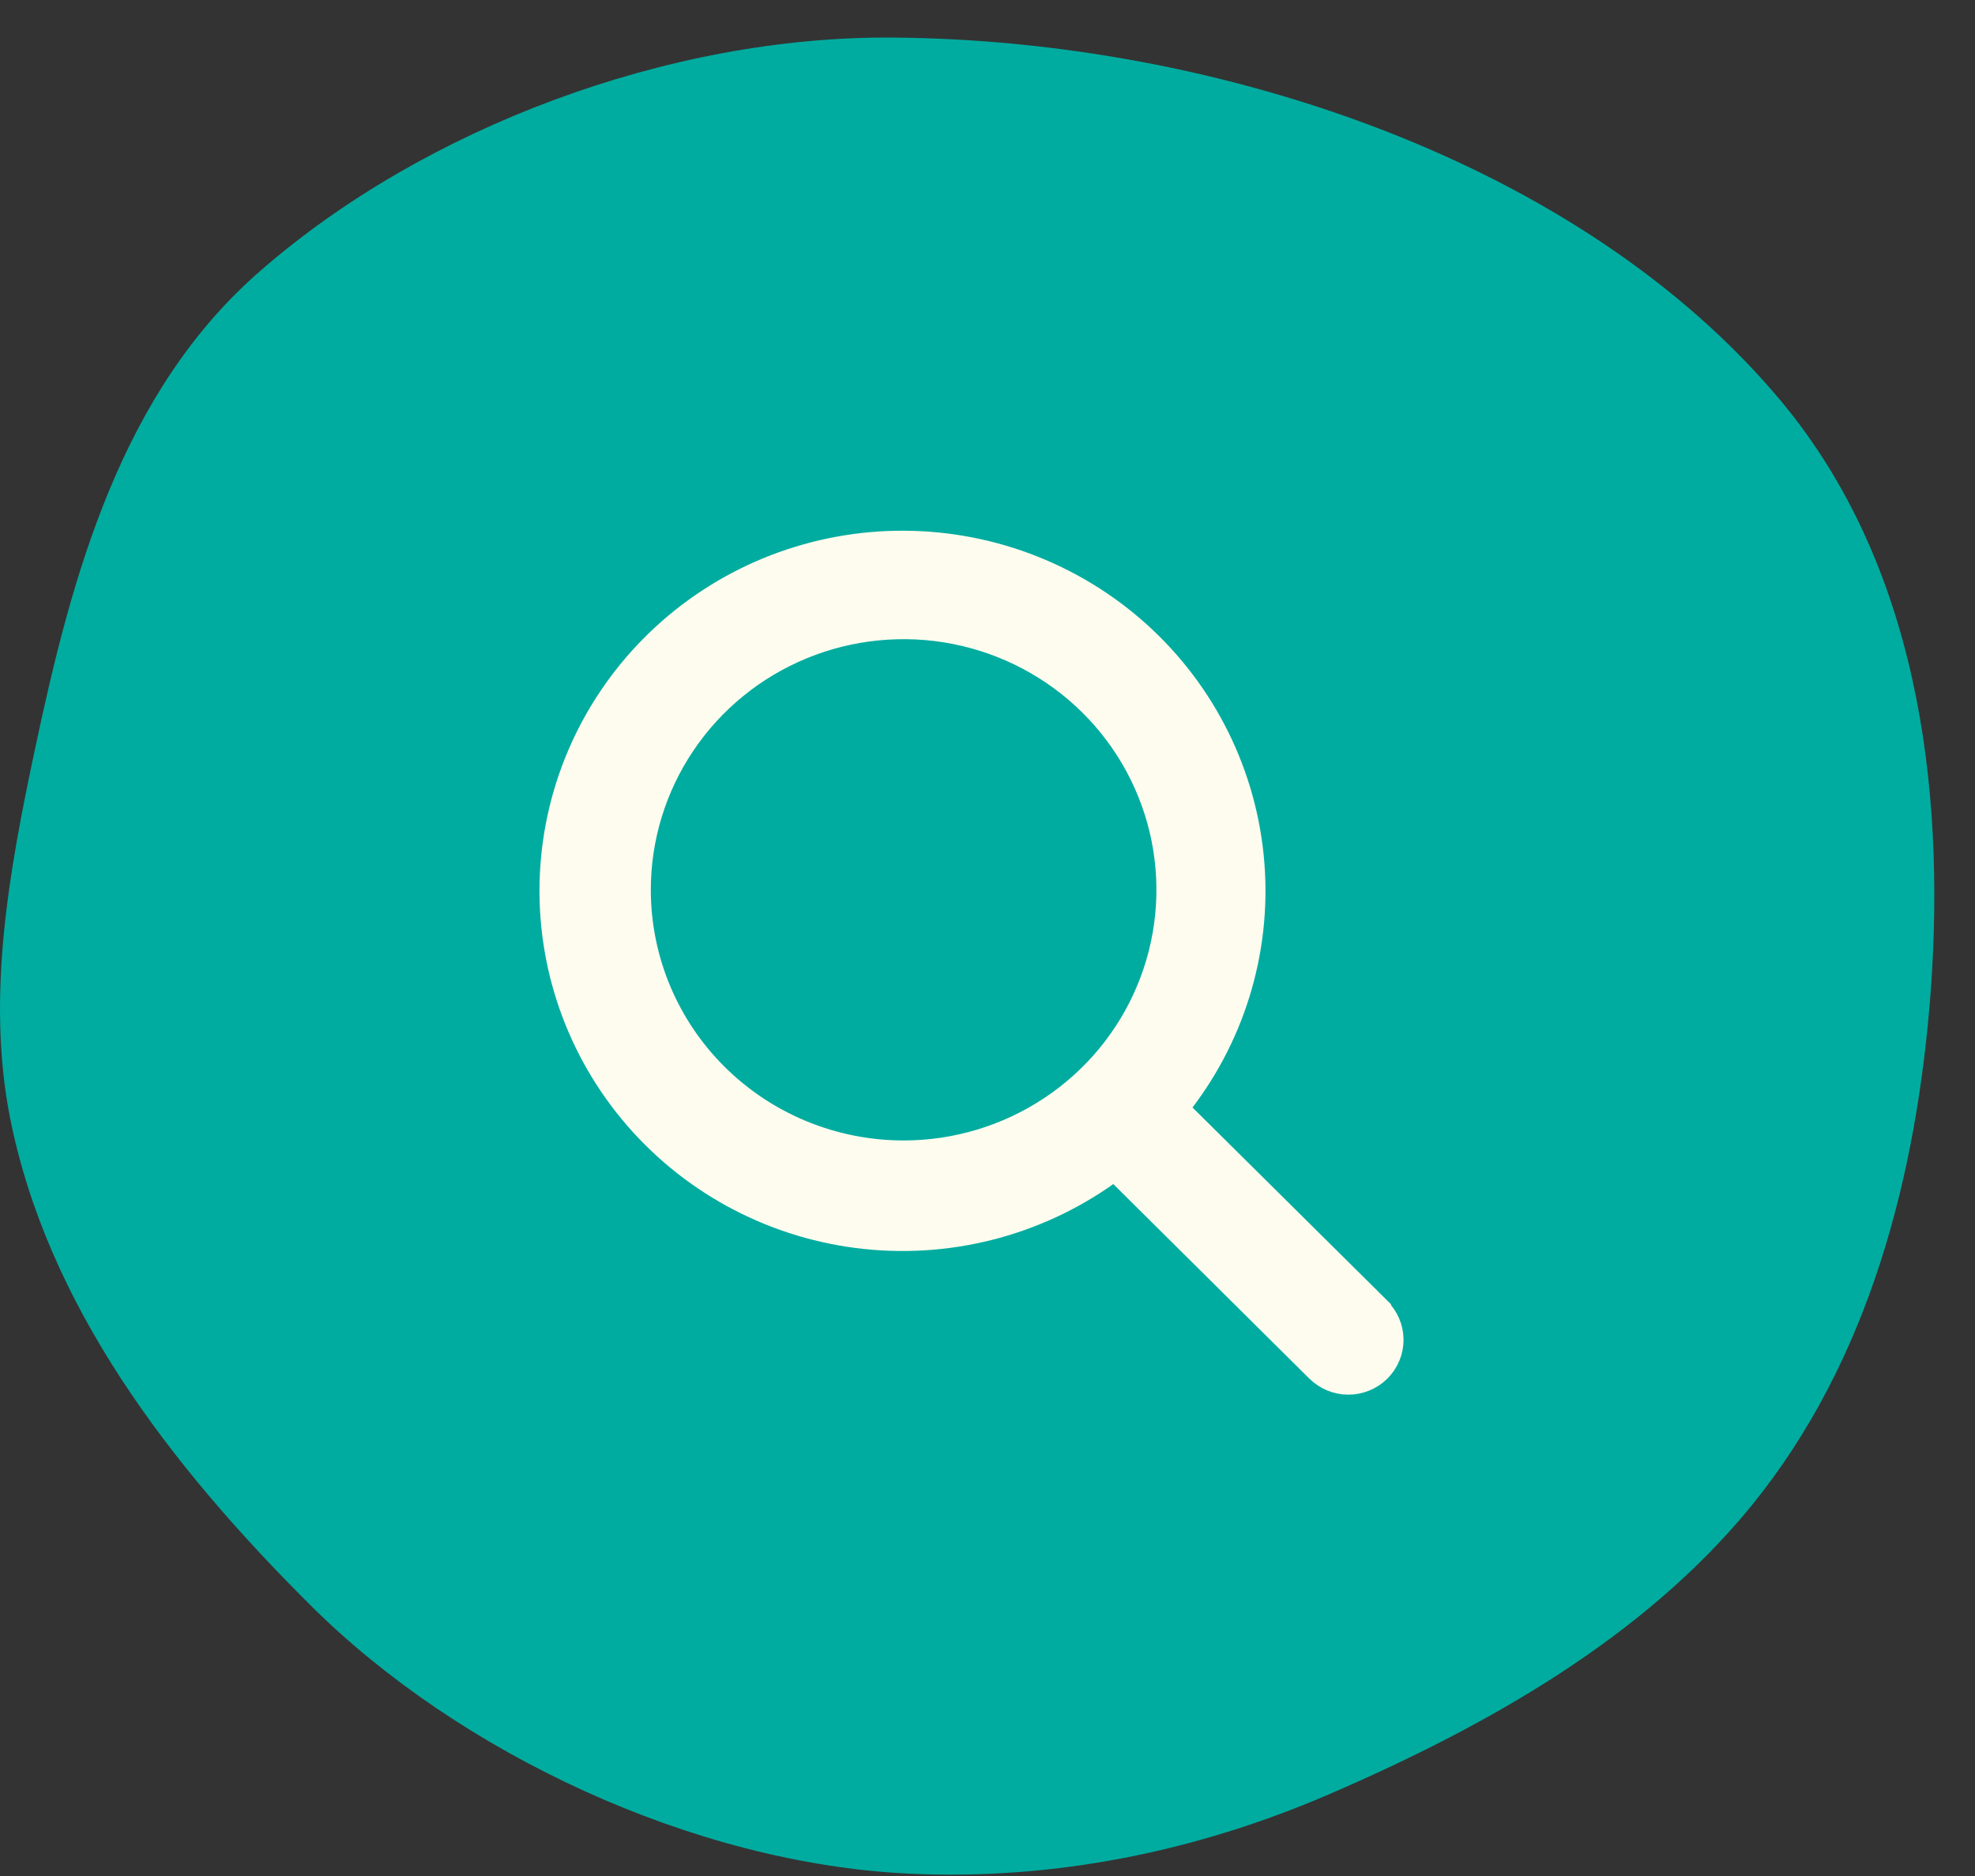
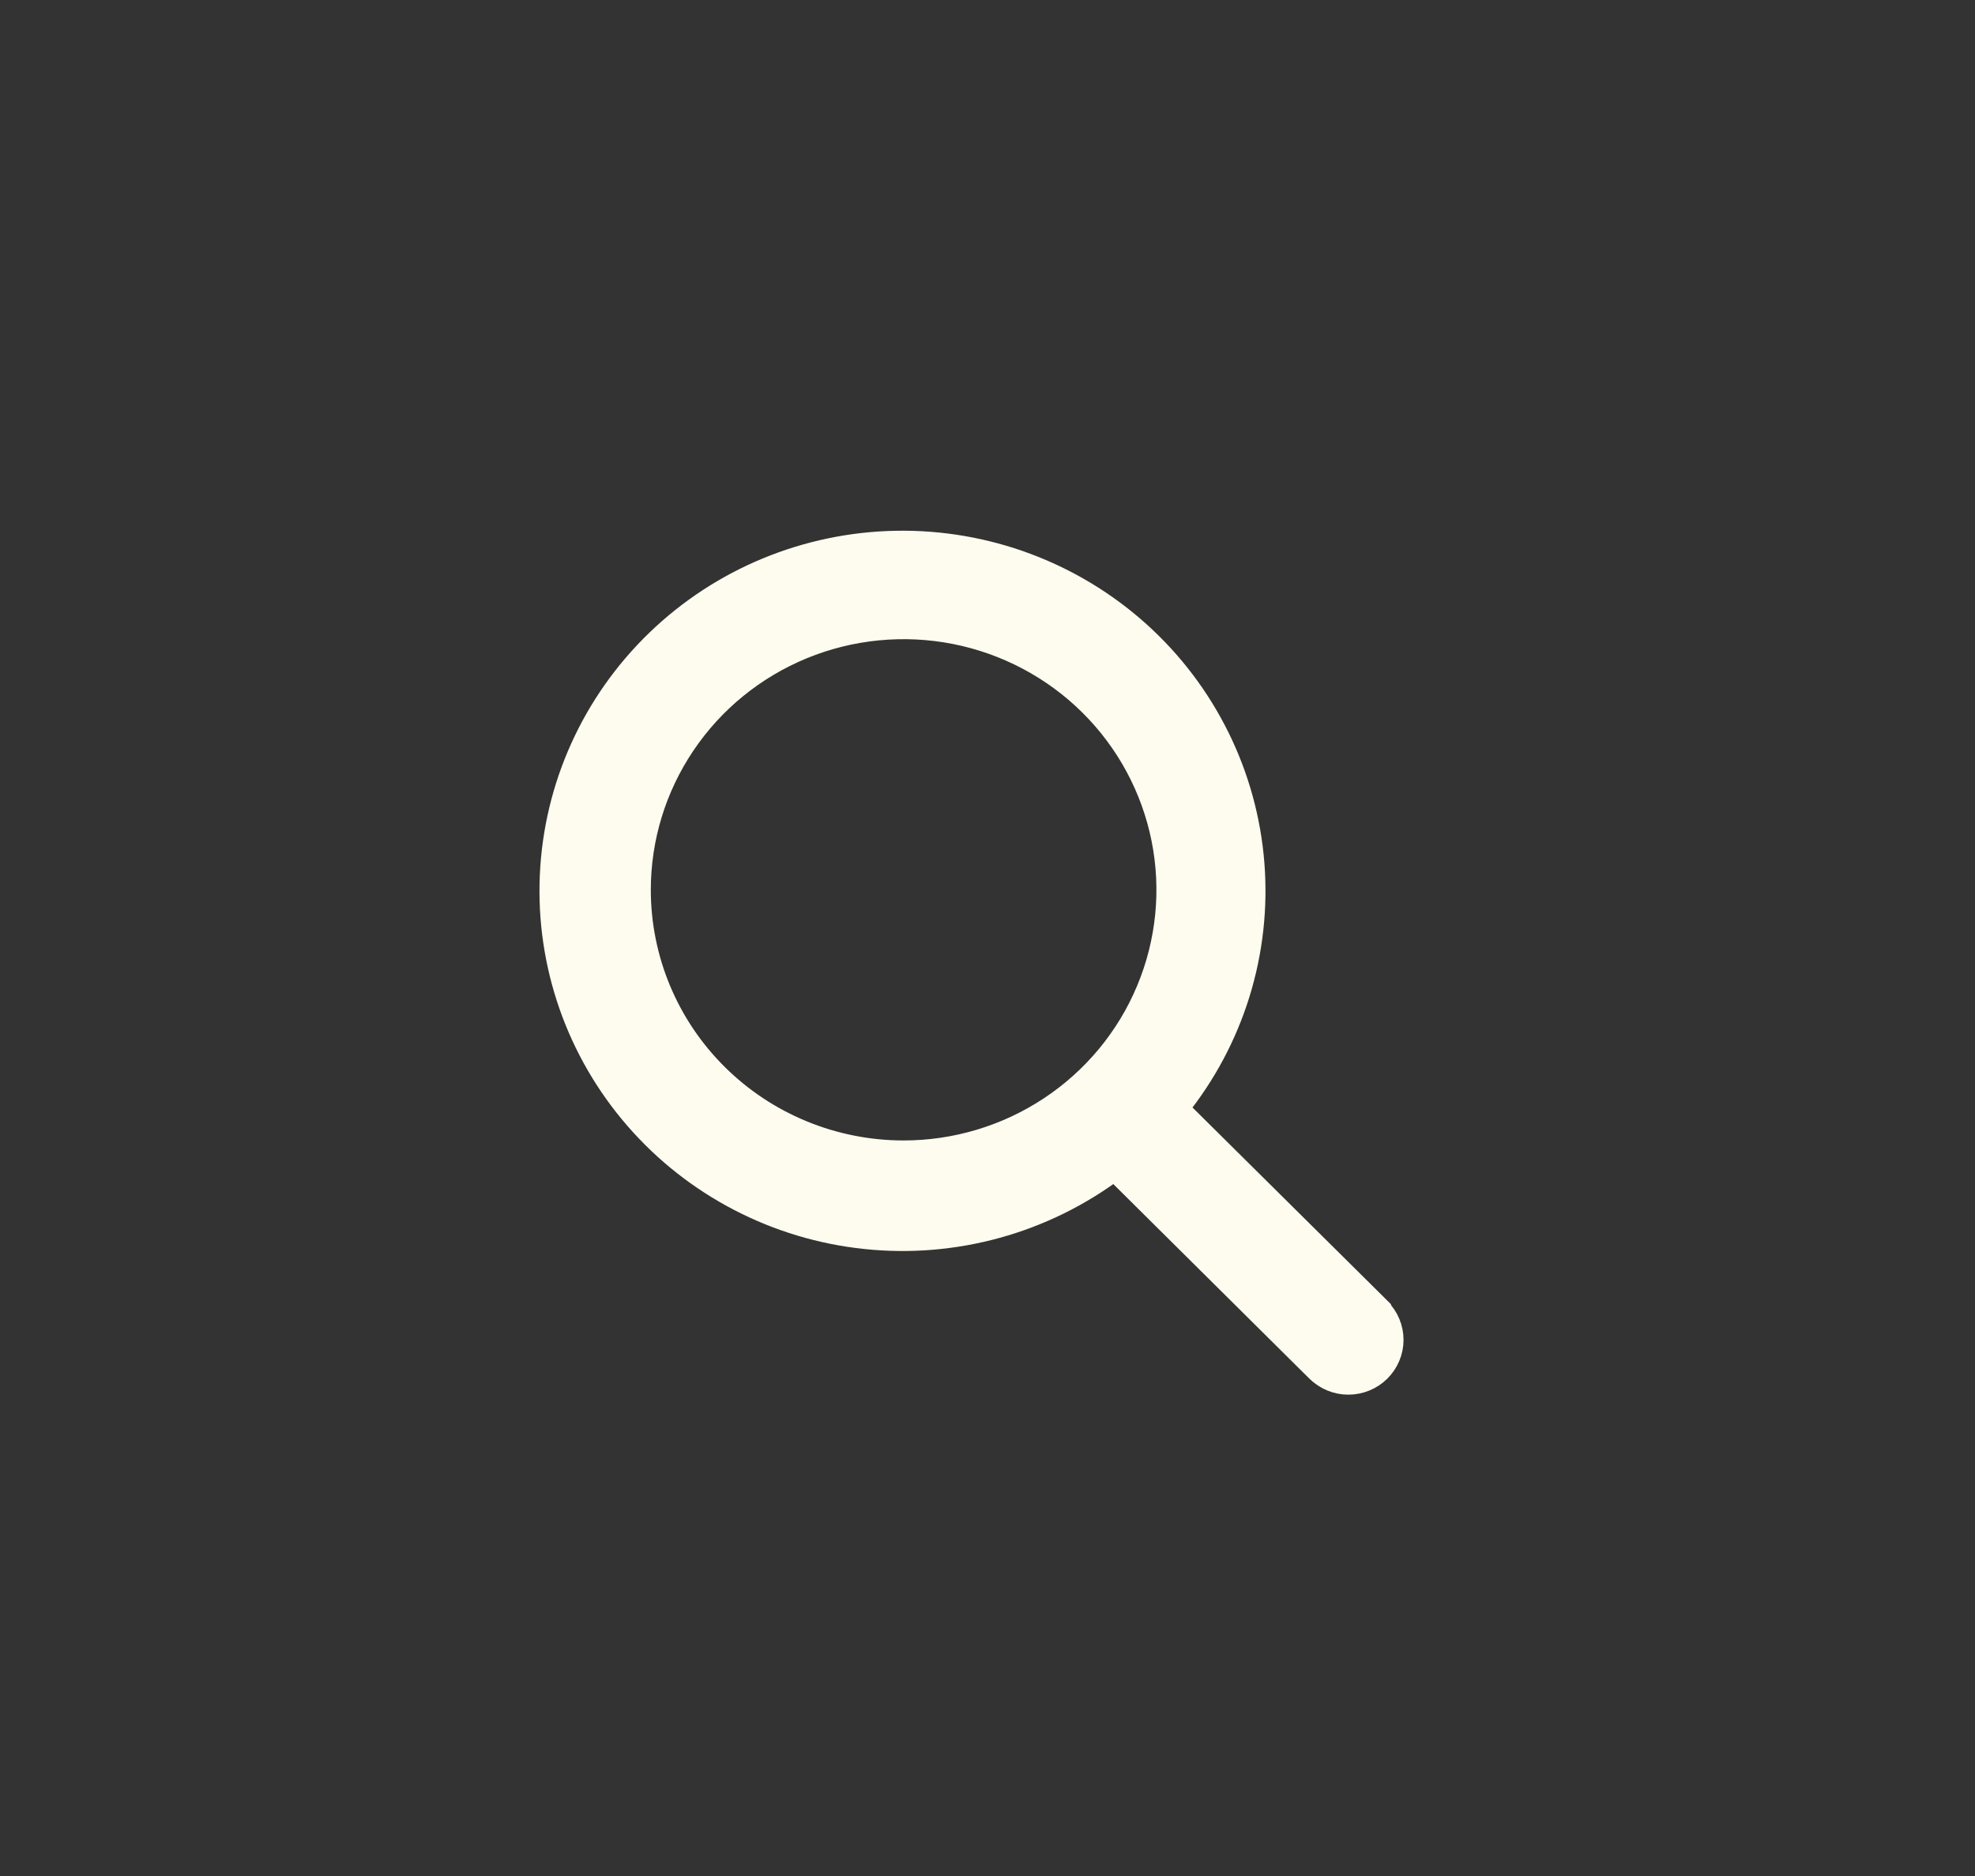
<svg xmlns="http://www.w3.org/2000/svg" width="40" height="38" viewBox="0 0 40 38" fill="none">
  <rect x="0" y="0" width="40" height="38" fill="#333333" stroke="none" />
-   <path d="M0.197 22.61C0.947 26.431 3.438 29.678 6.292 32.519C9.291 35.507 14.044 37.75 18.423 37.953C21.361 38.089 24.228 37.502 26.901 36.352C30.142 34.954 33.298 33.162 35.463 30.512C37.87 27.559 38.825 23.782 39.104 20.073C39.406 15.902 38.825 11.437 36.08 8.134C32.041 3.286 24.675 0.806 18.072 0.761C13.549 0.727 8.602 2.587 5.288 5.473C2.458 7.92 1.454 11.651 0.705 15.191C0.185 17.638 -0.275 20.163 0.197 22.61Z" fill="#00ACA0" />
  <path d="M27.922 26.523L23.818 22.454C24.95 21.055 25.5 19.28 25.358 17.492C25.216 15.704 24.392 14.037 23.054 12.83C21.715 11.624 19.963 10.97 18.155 11.001C16.347 11.032 14.619 11.746 13.324 12.997C12.028 14.248 11.262 15.943 11.183 17.735C11.103 19.527 11.716 21.282 12.895 22.641C14.075 24.001 15.733 24.863 17.531 25.051C19.329 25.24 21.132 24.741 22.573 23.657L26.695 27.748C26.858 27.909 27.078 28 27.308 28C27.539 28 27.759 27.909 27.922 27.748C28.084 27.587 28.176 27.368 28.176 27.14C28.176 26.912 28.084 26.693 27.922 26.532V26.523ZM12.931 18.024C12.931 16.97 13.246 15.941 13.836 15.065C14.426 14.188 15.264 13.506 16.246 13.102C17.227 12.699 18.307 12.594 19.348 12.799C20.39 13.005 21.347 13.512 22.098 14.257C22.849 15.002 23.36 15.951 23.568 16.985C23.775 18.018 23.669 19.089 23.262 20.062C22.856 21.036 22.167 21.868 21.284 22.453C20.401 23.038 19.363 23.351 18.301 23.351C16.877 23.351 15.511 22.79 14.504 21.791C13.496 20.792 12.931 19.437 12.931 18.024Z" fill="#FEFCEE" stroke="#FEFCEE" stroke-width="0.5" />
</svg>